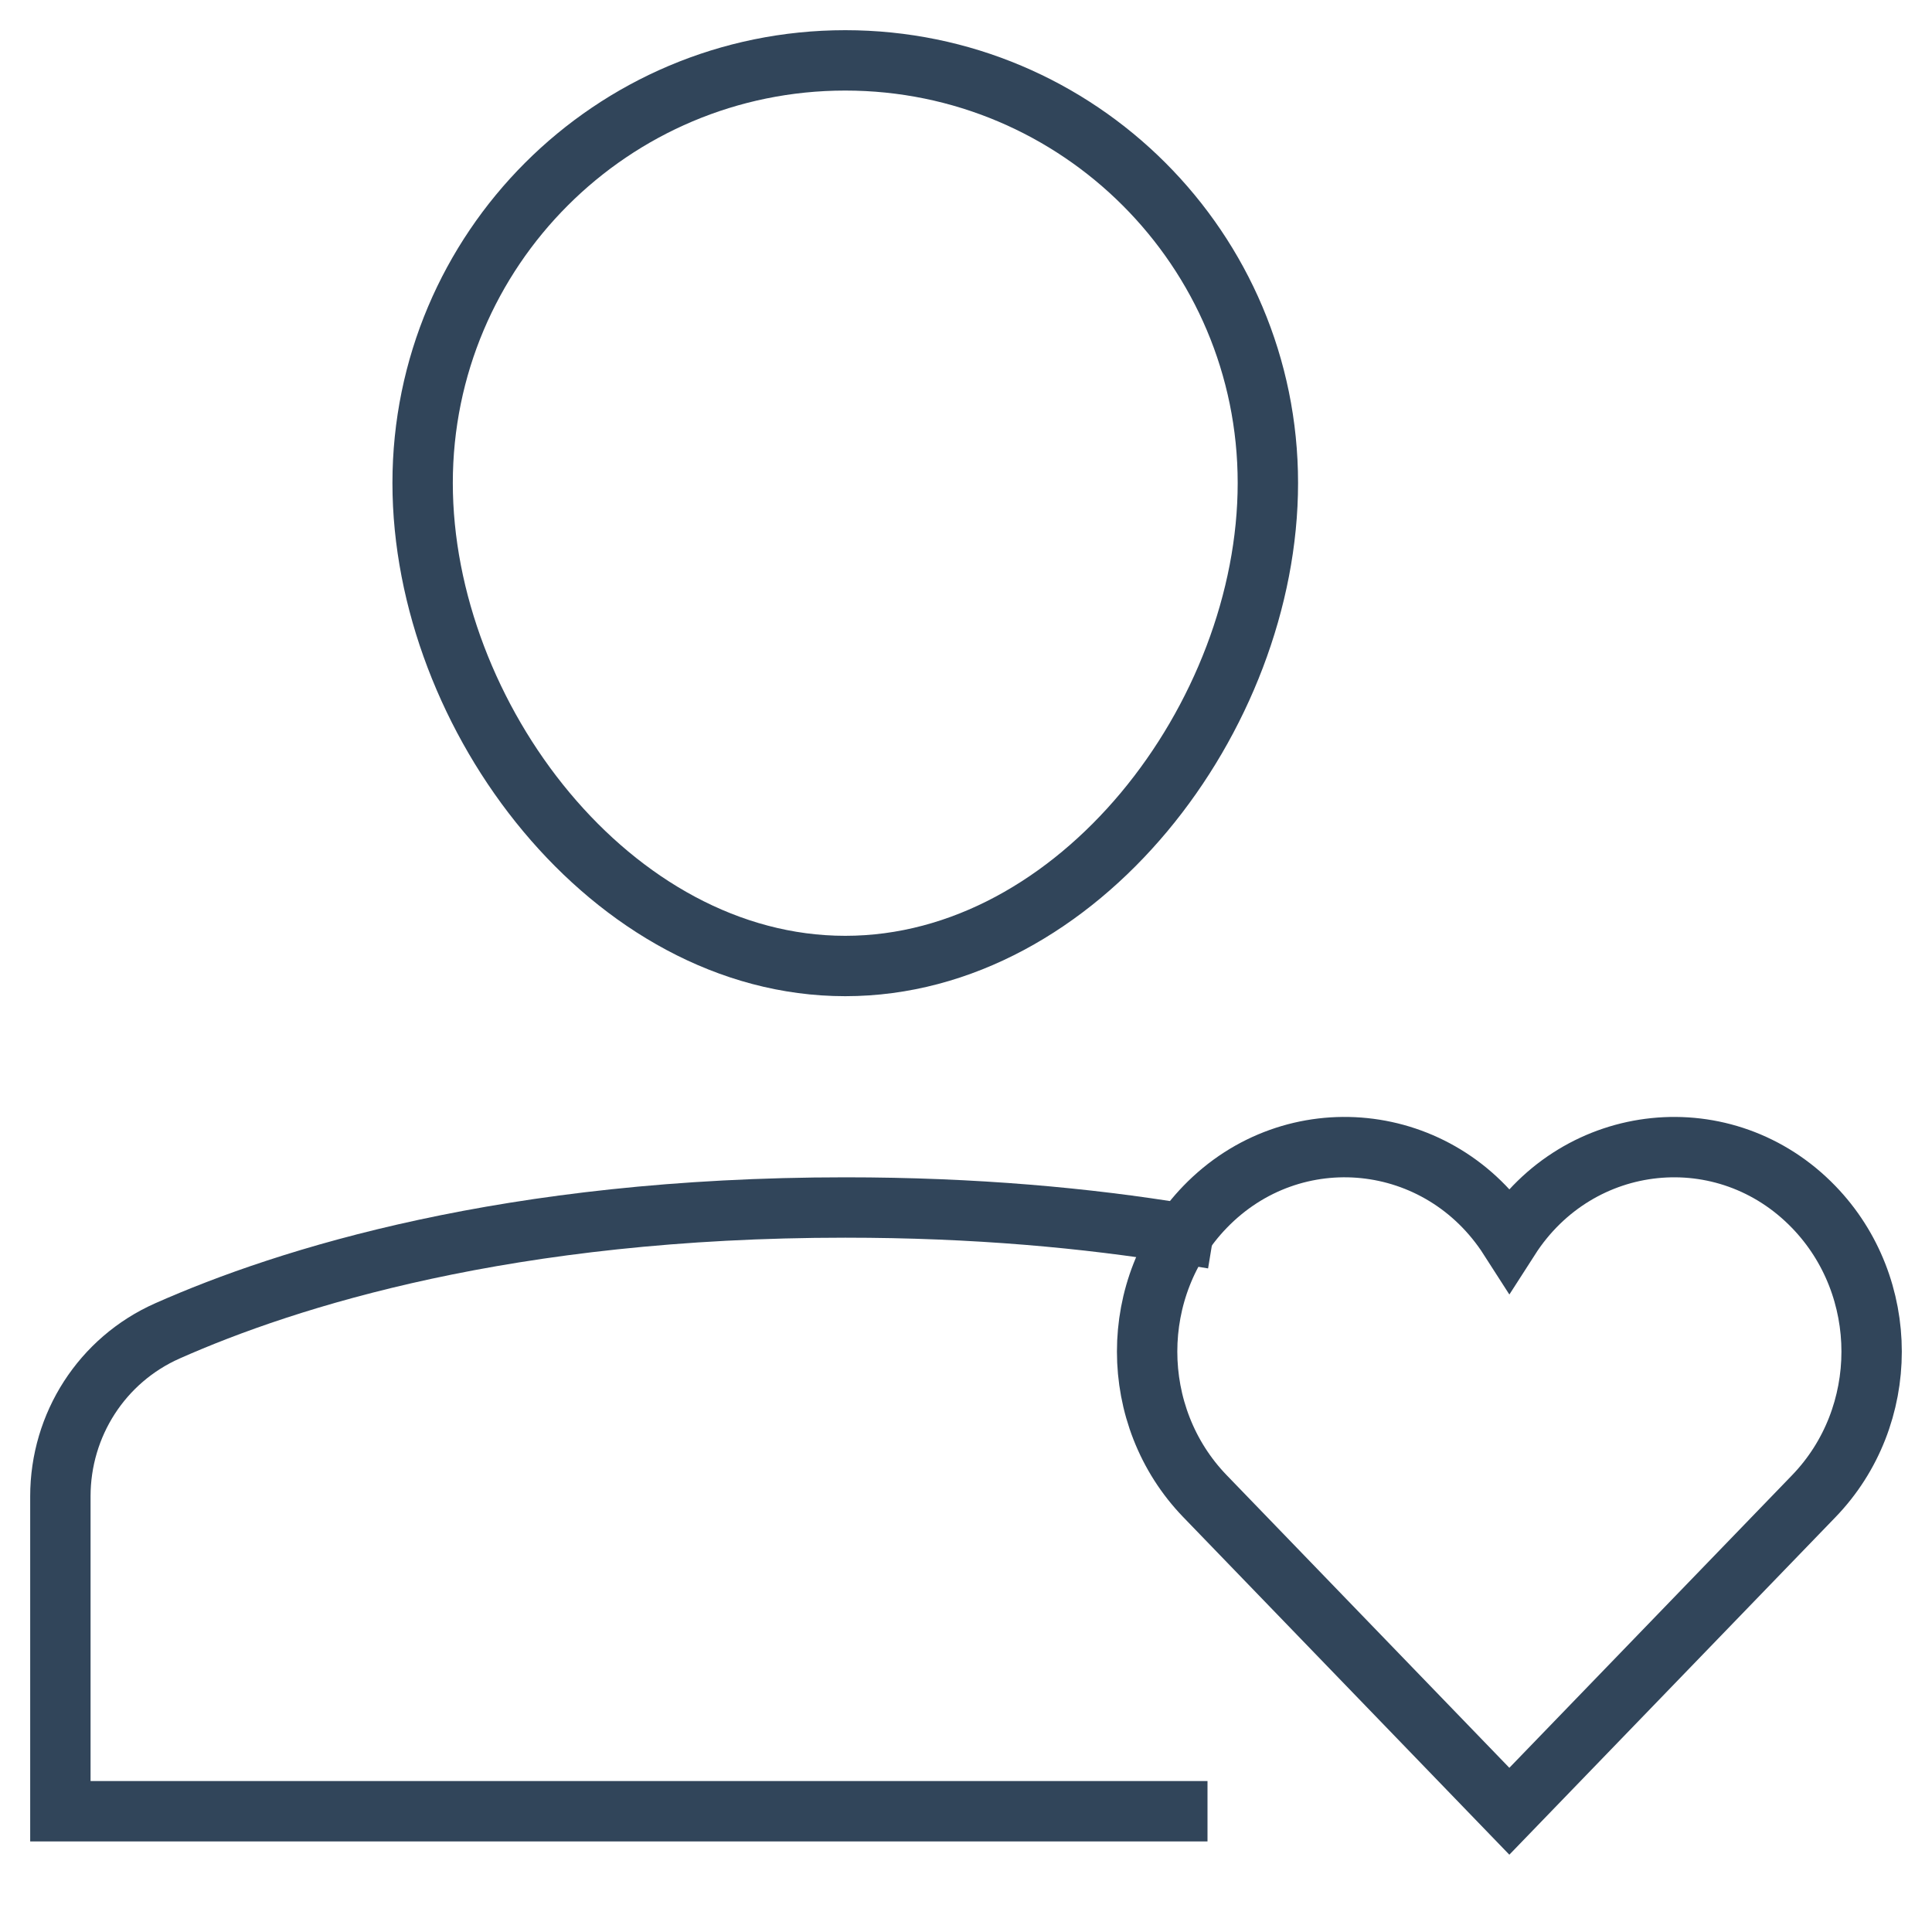
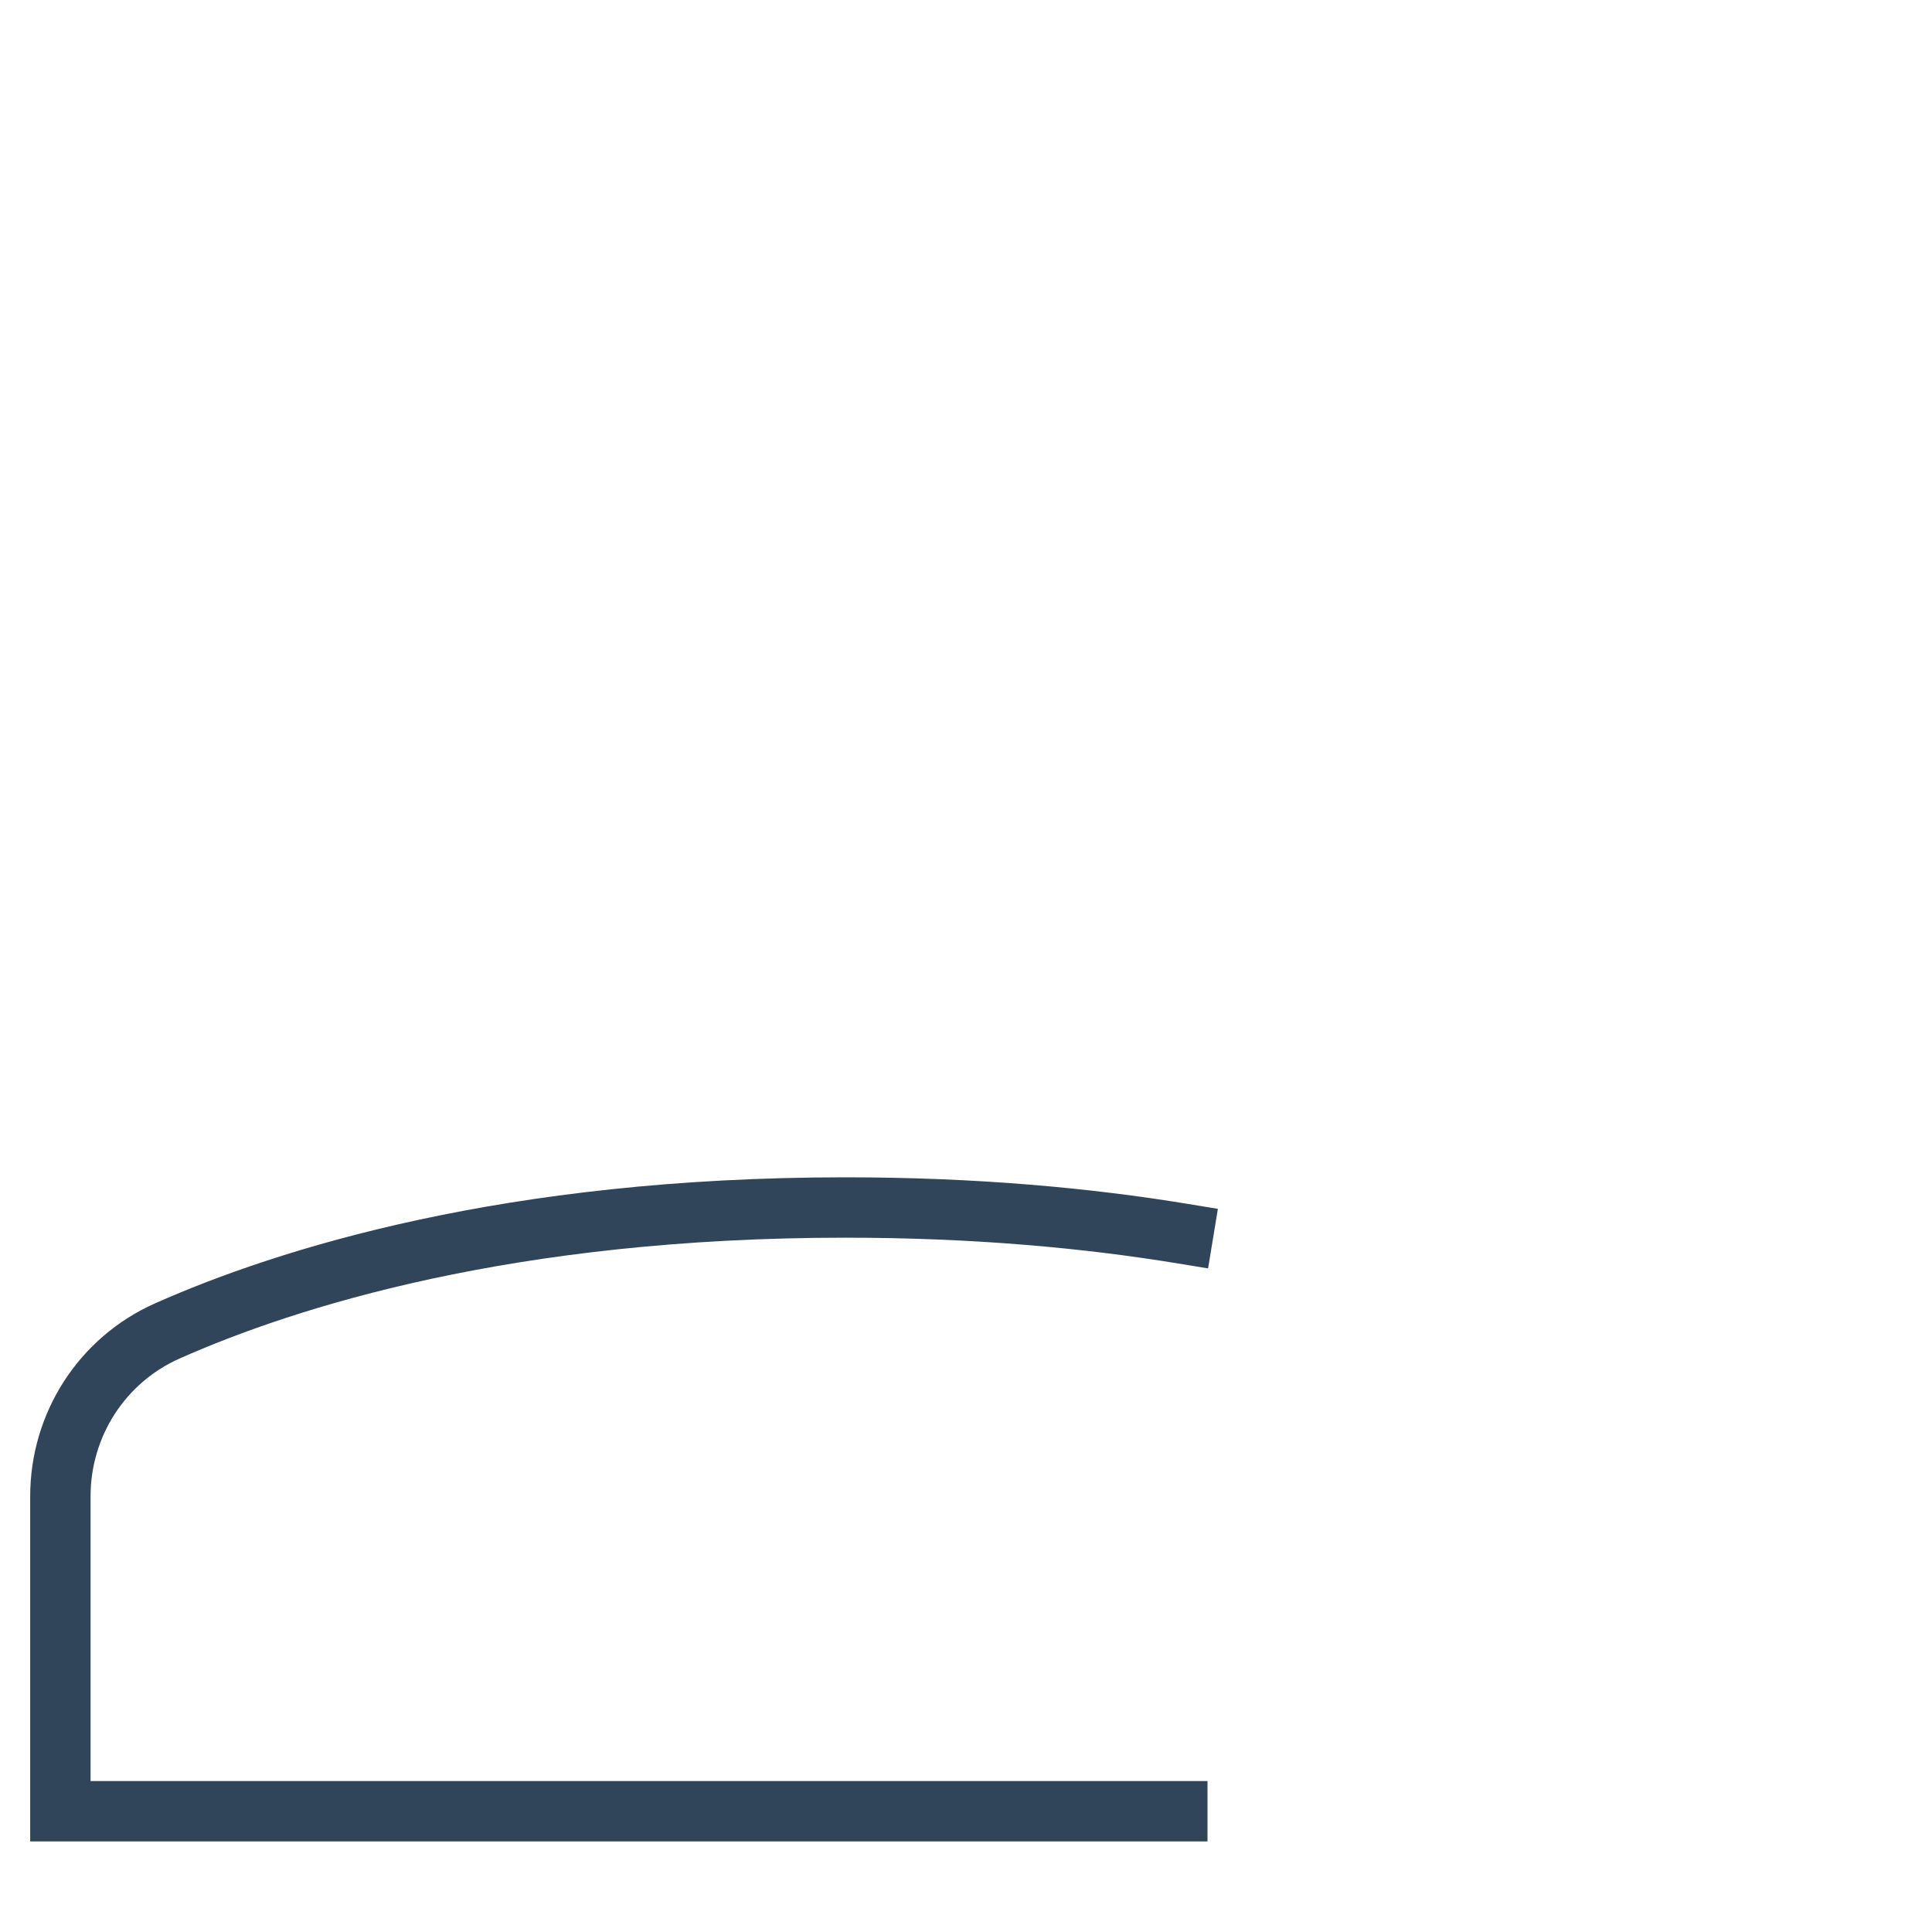
<svg xmlns="http://www.w3.org/2000/svg" height="64" width="64" viewBox="0 0 64 64">
  <title>64 user heart</title>
  <g stroke-linecap="square" stroke-miterlimit="10" fill="#31455a" stroke-linejoin="miter" class="nc-icon-wrapper">
-     <path fill="none" stroke="#31455a" stroke-width="2" d="M14,16 c0-7.732,6.268-14,14-14s14,6.268,14,14s-6.268,16-14,16S14,23.732,14,16z" />
    <path data-cap="butt" fill="none" stroke="#31455a" stroke-width="2" d="M39.195,40.869 C36.009,40.345,32.285,40,28,40c-11.14,0-18.494,2.331-22.453,4.087C3.379,45.048,2,47.196,2,49.567V60h37" stroke-linecap="butt" />
-     <path data-color="color-2" fill="none" stroke="#31455a" stroke-width="2" d="M60.083,39.984 C57.164,36.962,52.292,37.456,50,41.03c-2.294-3.578-7.167-4.065-10.083-1.047c-2.556,2.645-2.556,6.935,0,9.58L49.999,60 l10.084-10.436C62.639,46.918,62.639,42.629,60.083,39.984z" />
  </g>
</svg>